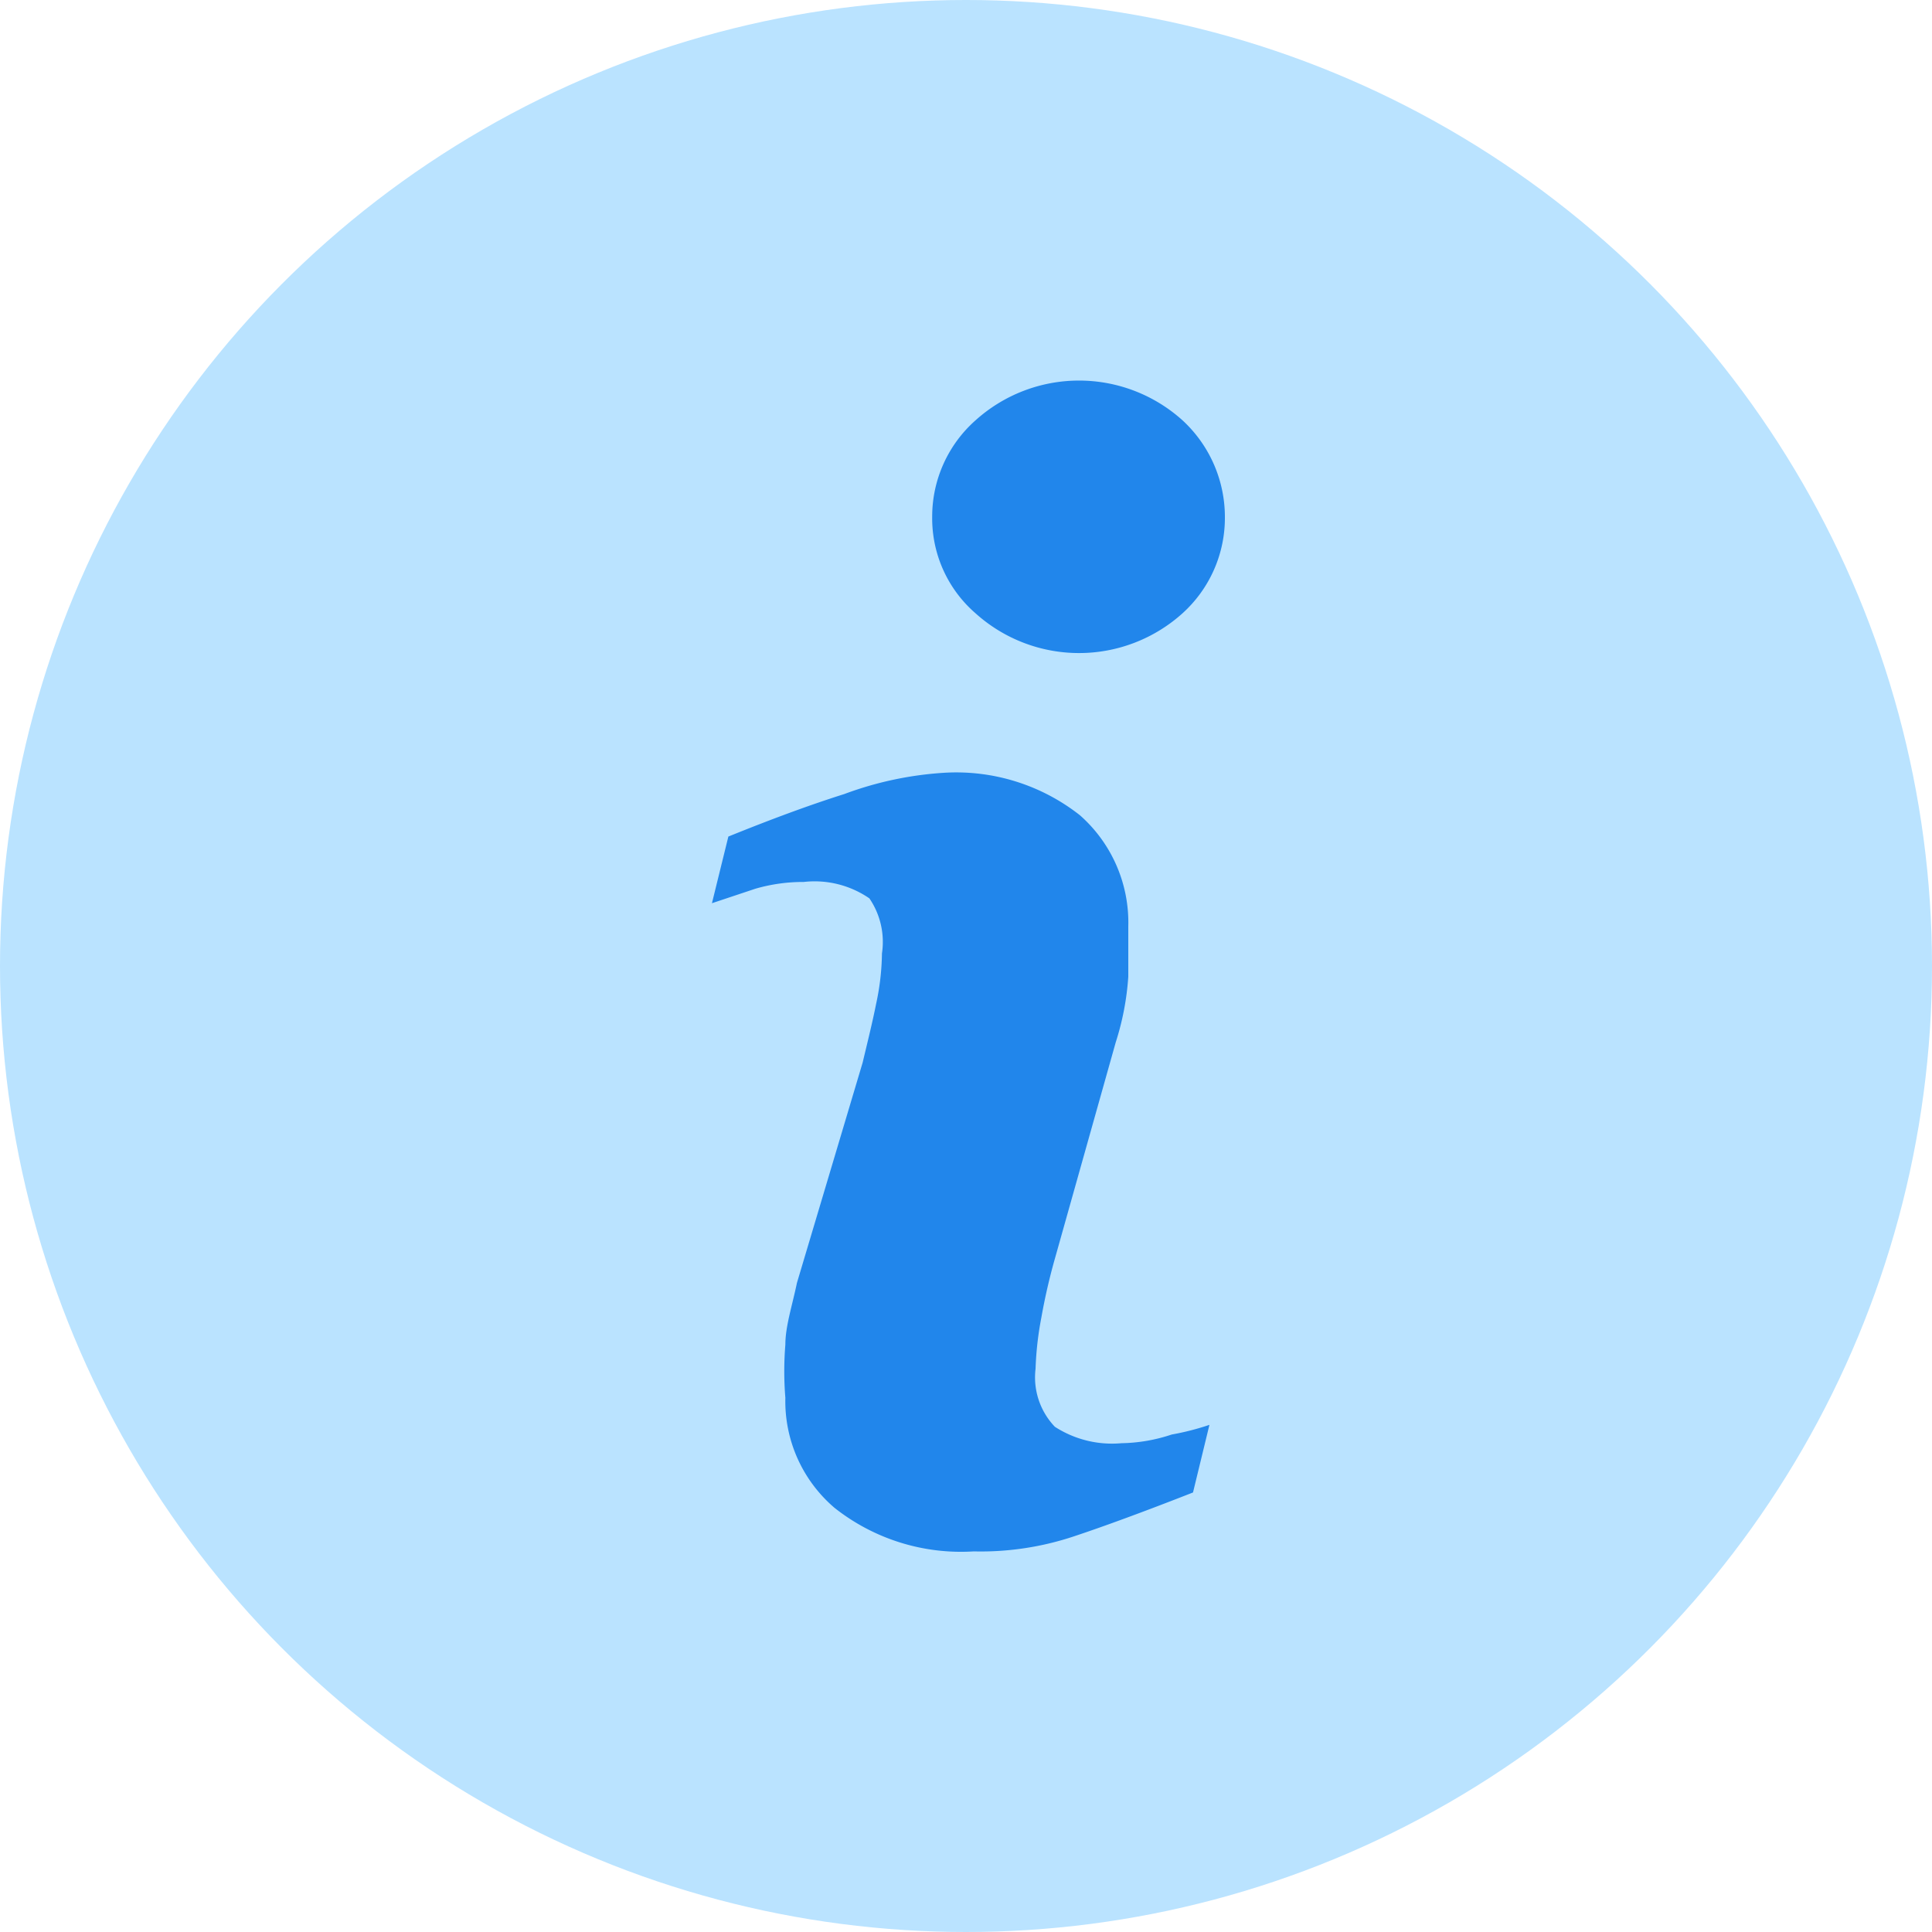
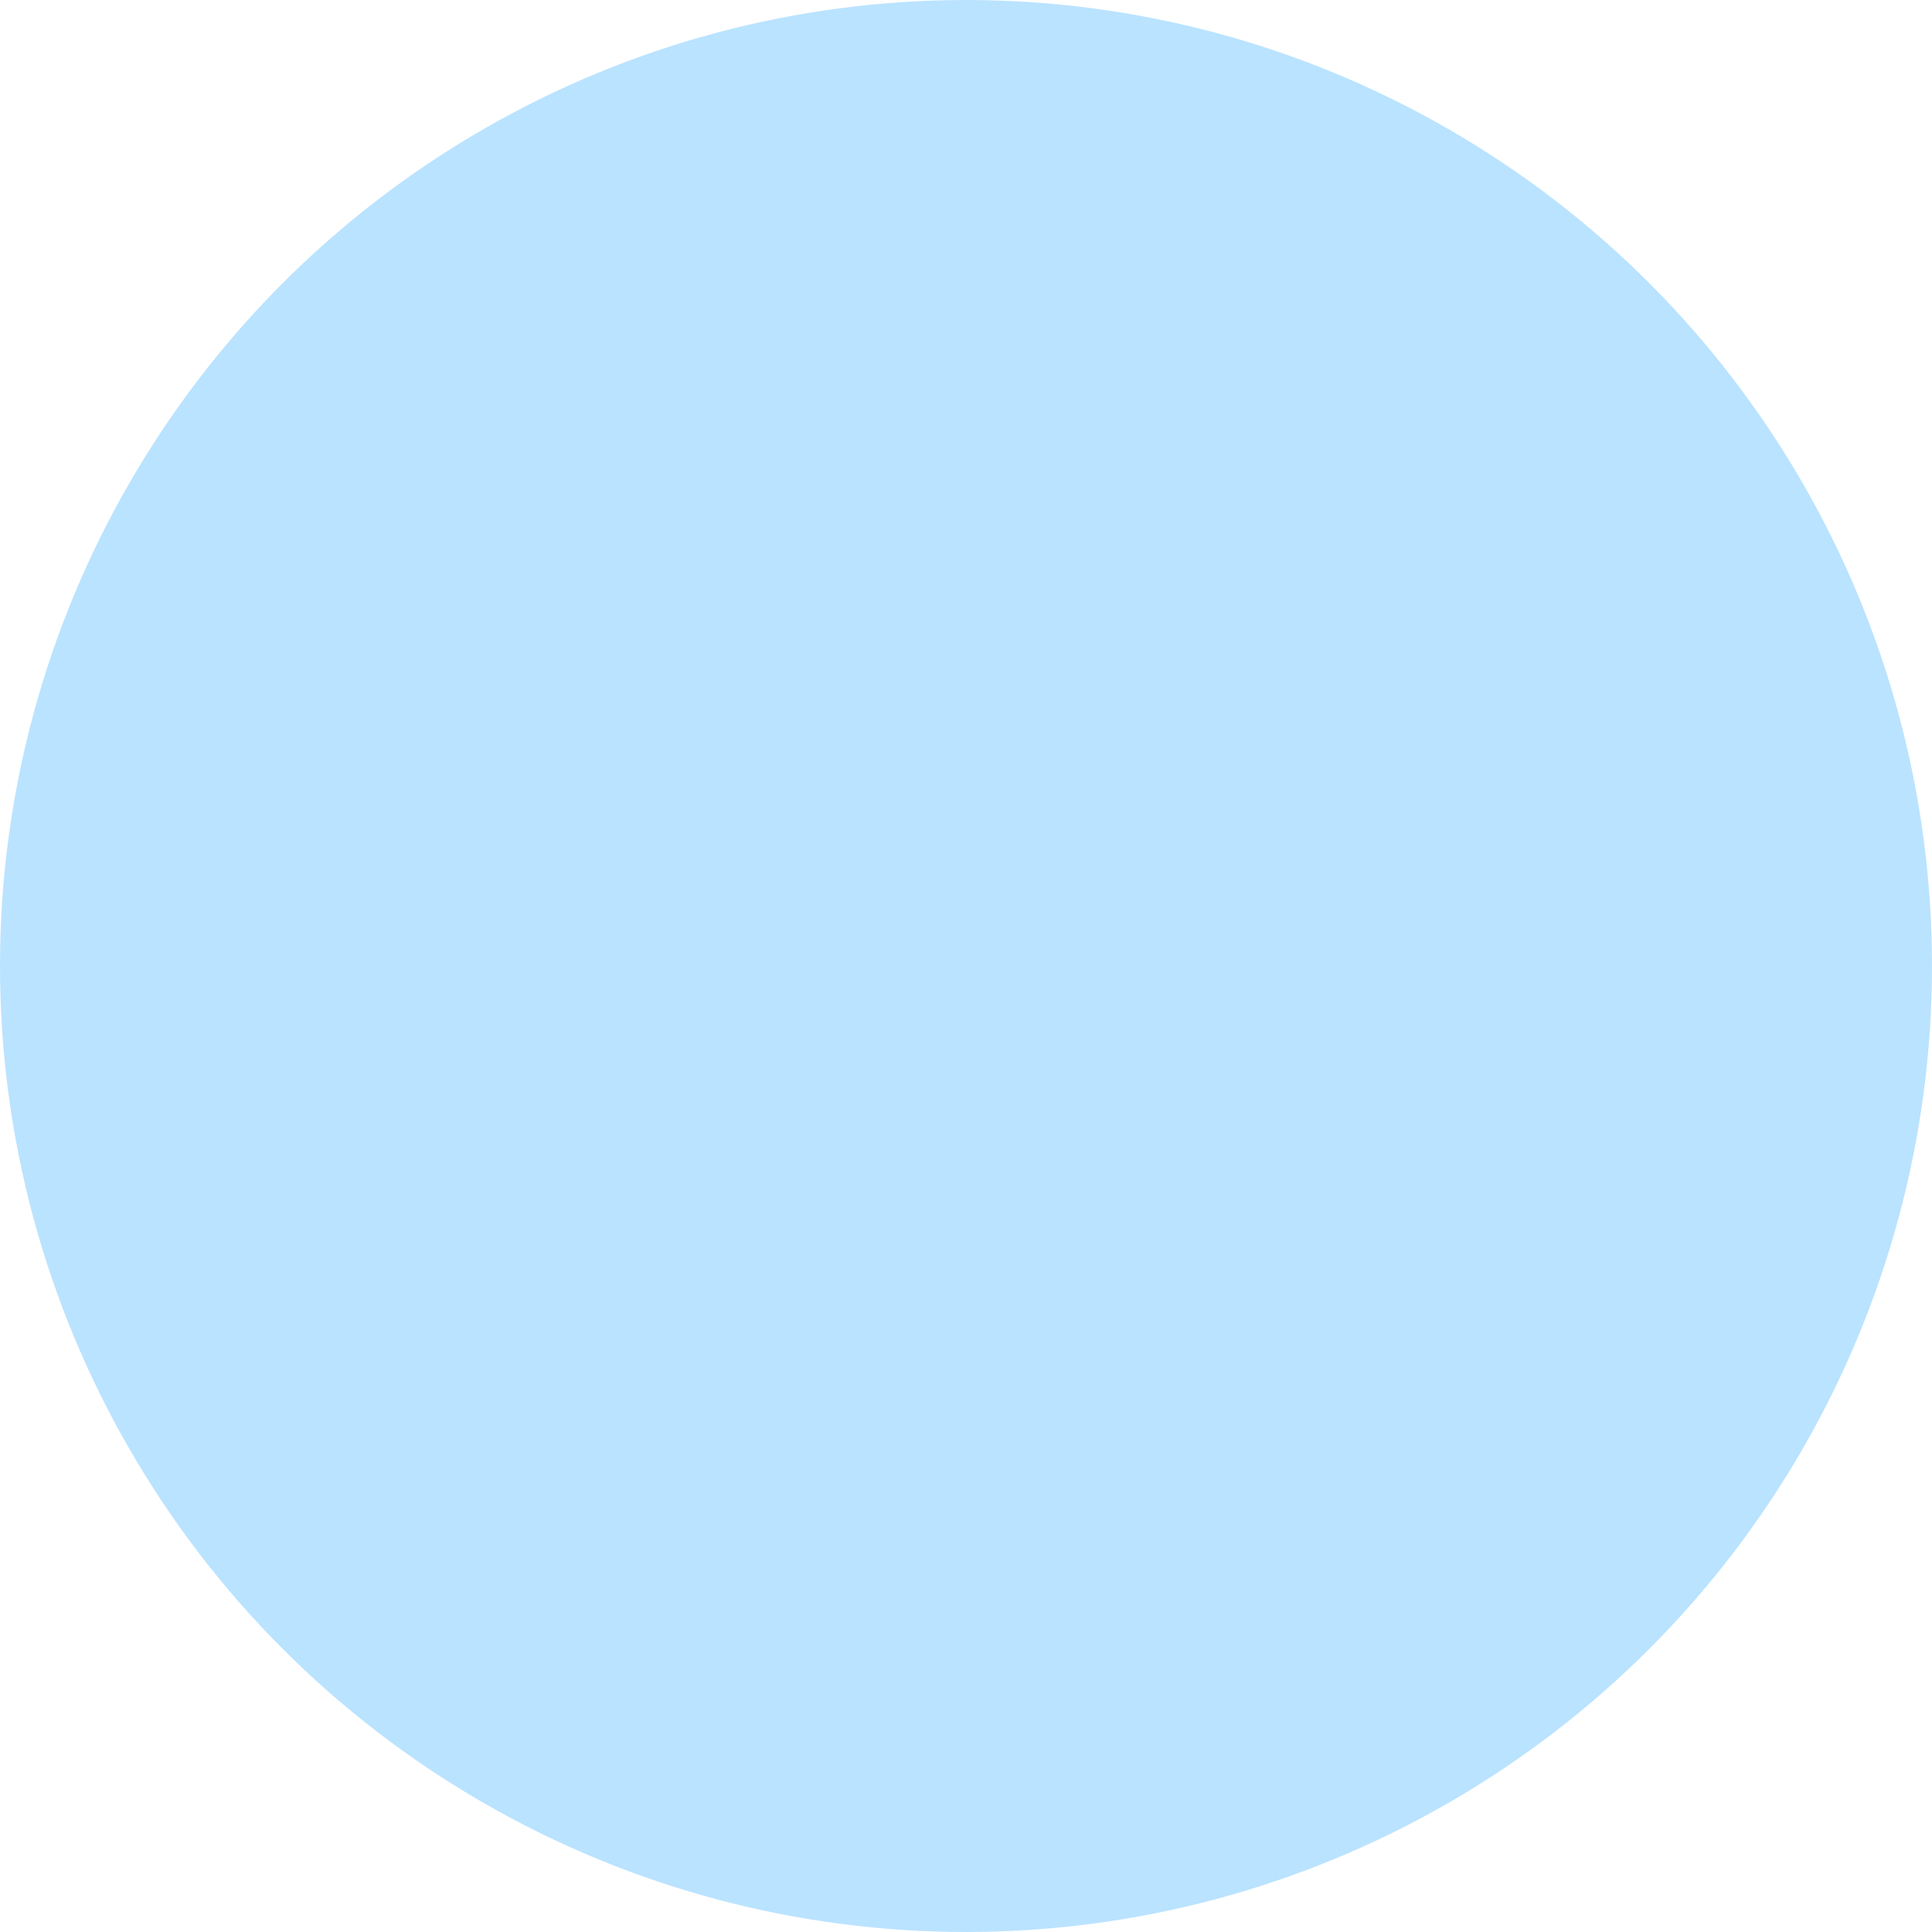
<svg xmlns="http://www.w3.org/2000/svg" id="Layer_1" data-name="Layer 1" viewBox="0 0 20 20">
  <defs>
    <style>.cls-1{fill:#bae3ff;}.cls-2{fill:#2186eb;}</style>
  </defs>
  <title>information_icon</title>
  <circle class="cls-1" cx="10" cy="10" r="10" />
-   <path class="cls-2" d="M12.52,14.75l-.17.7c-.51.2-.92.35-1.22.45a3.05,3.05,0,0,1-1.05.16,2.11,2.11,0,0,1-1.44-.45,1.45,1.45,0,0,1-.51-1.14,3.39,3.39,0,0,1,0-.55c0-.19.07-.4.12-.64L8.93,11c.05-.21.1-.41.14-.61a2.59,2.59,0,0,0,.06-.52A.8.8,0,0,0,9,9.3a1,1,0,0,0-.68-.17,1.77,1.77,0,0,0-.5.07l-.45.15.17-.69c.42-.17.82-.32,1.2-.44A3.59,3.59,0,0,1,9.77,8a2.07,2.07,0,0,1,1.41.44,1.48,1.48,0,0,1,.5,1.15c0,.1,0,.27,0,.52a2.83,2.83,0,0,1-.13.68l-.63,2.24a6.22,6.22,0,0,0-.14.61,3.38,3.38,0,0,0-.06.53.74.74,0,0,0,.2.6,1.09,1.09,0,0,0,.69.17,1.72,1.72,0,0,0,.52-.09A2.69,2.69,0,0,0,12.52,14.75Zm.16-9.4a1.33,1.33,0,0,1-.44,1,1.6,1.6,0,0,1-2.14,0,1.3,1.3,0,0,1-.45-1,1.33,1.33,0,0,1,.45-1,1.6,1.6,0,0,1,2.14,0A1.36,1.36,0,0,1,12.68,5.35Z" />
</svg>